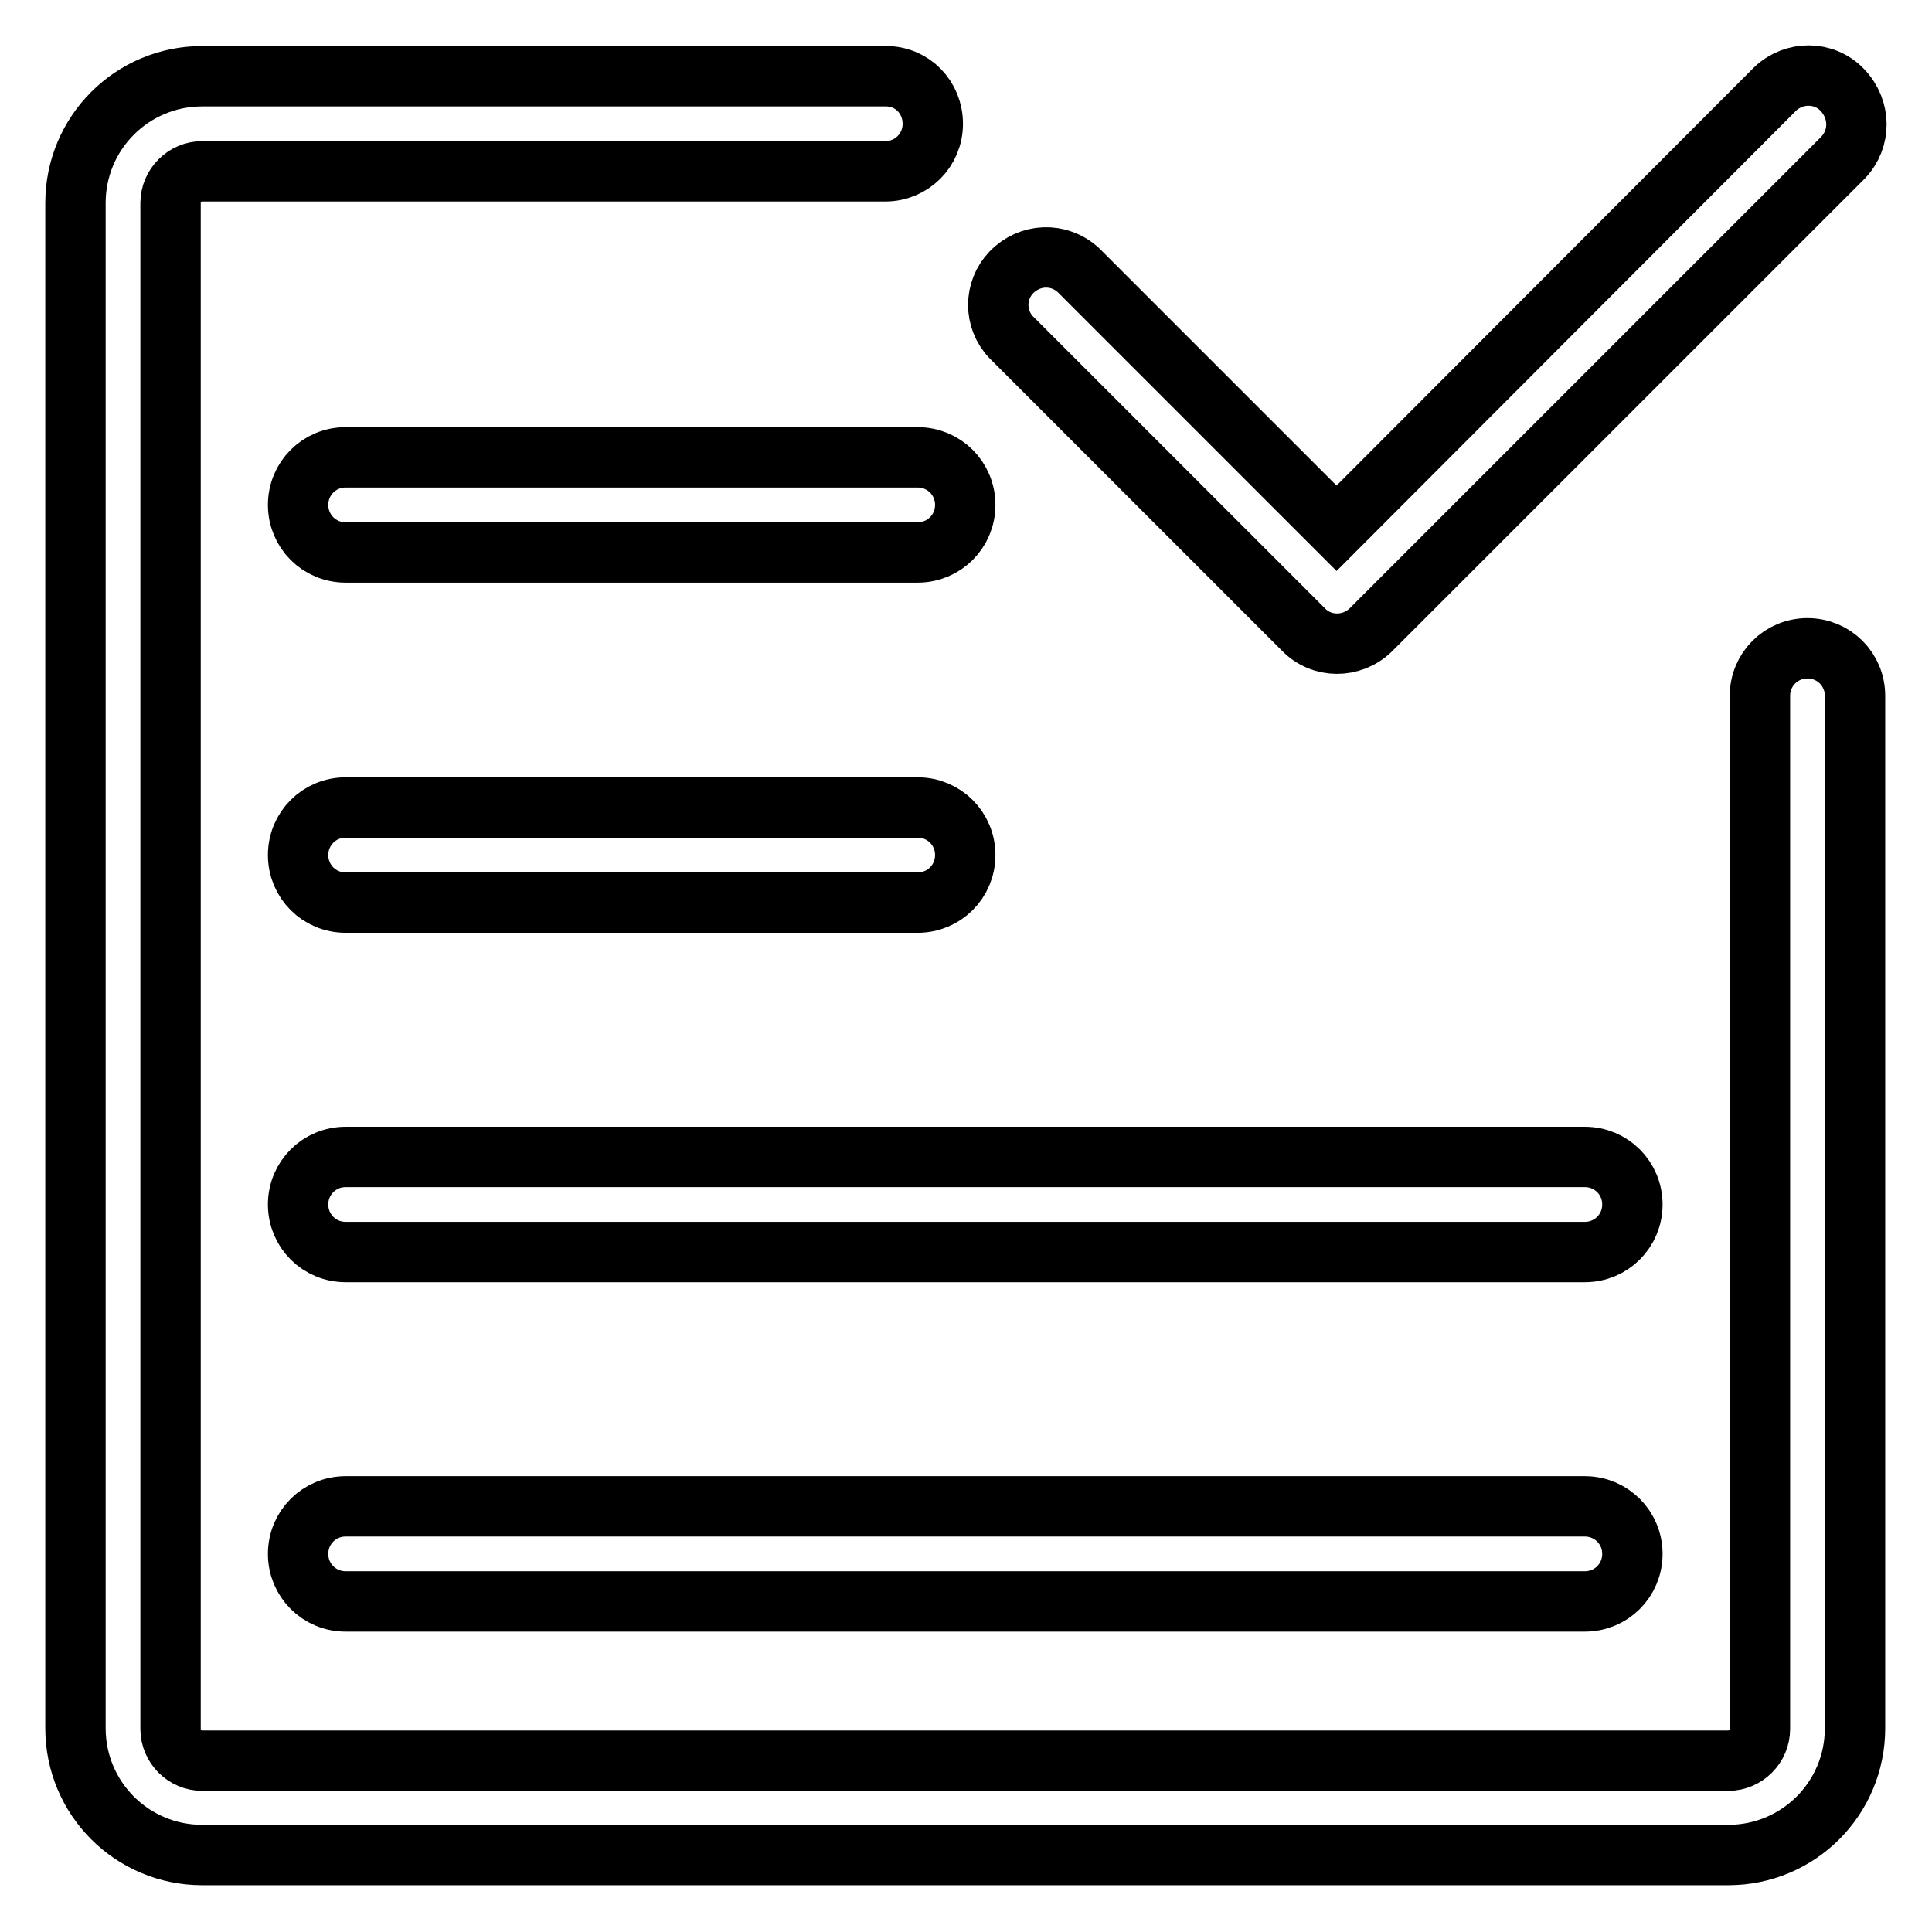
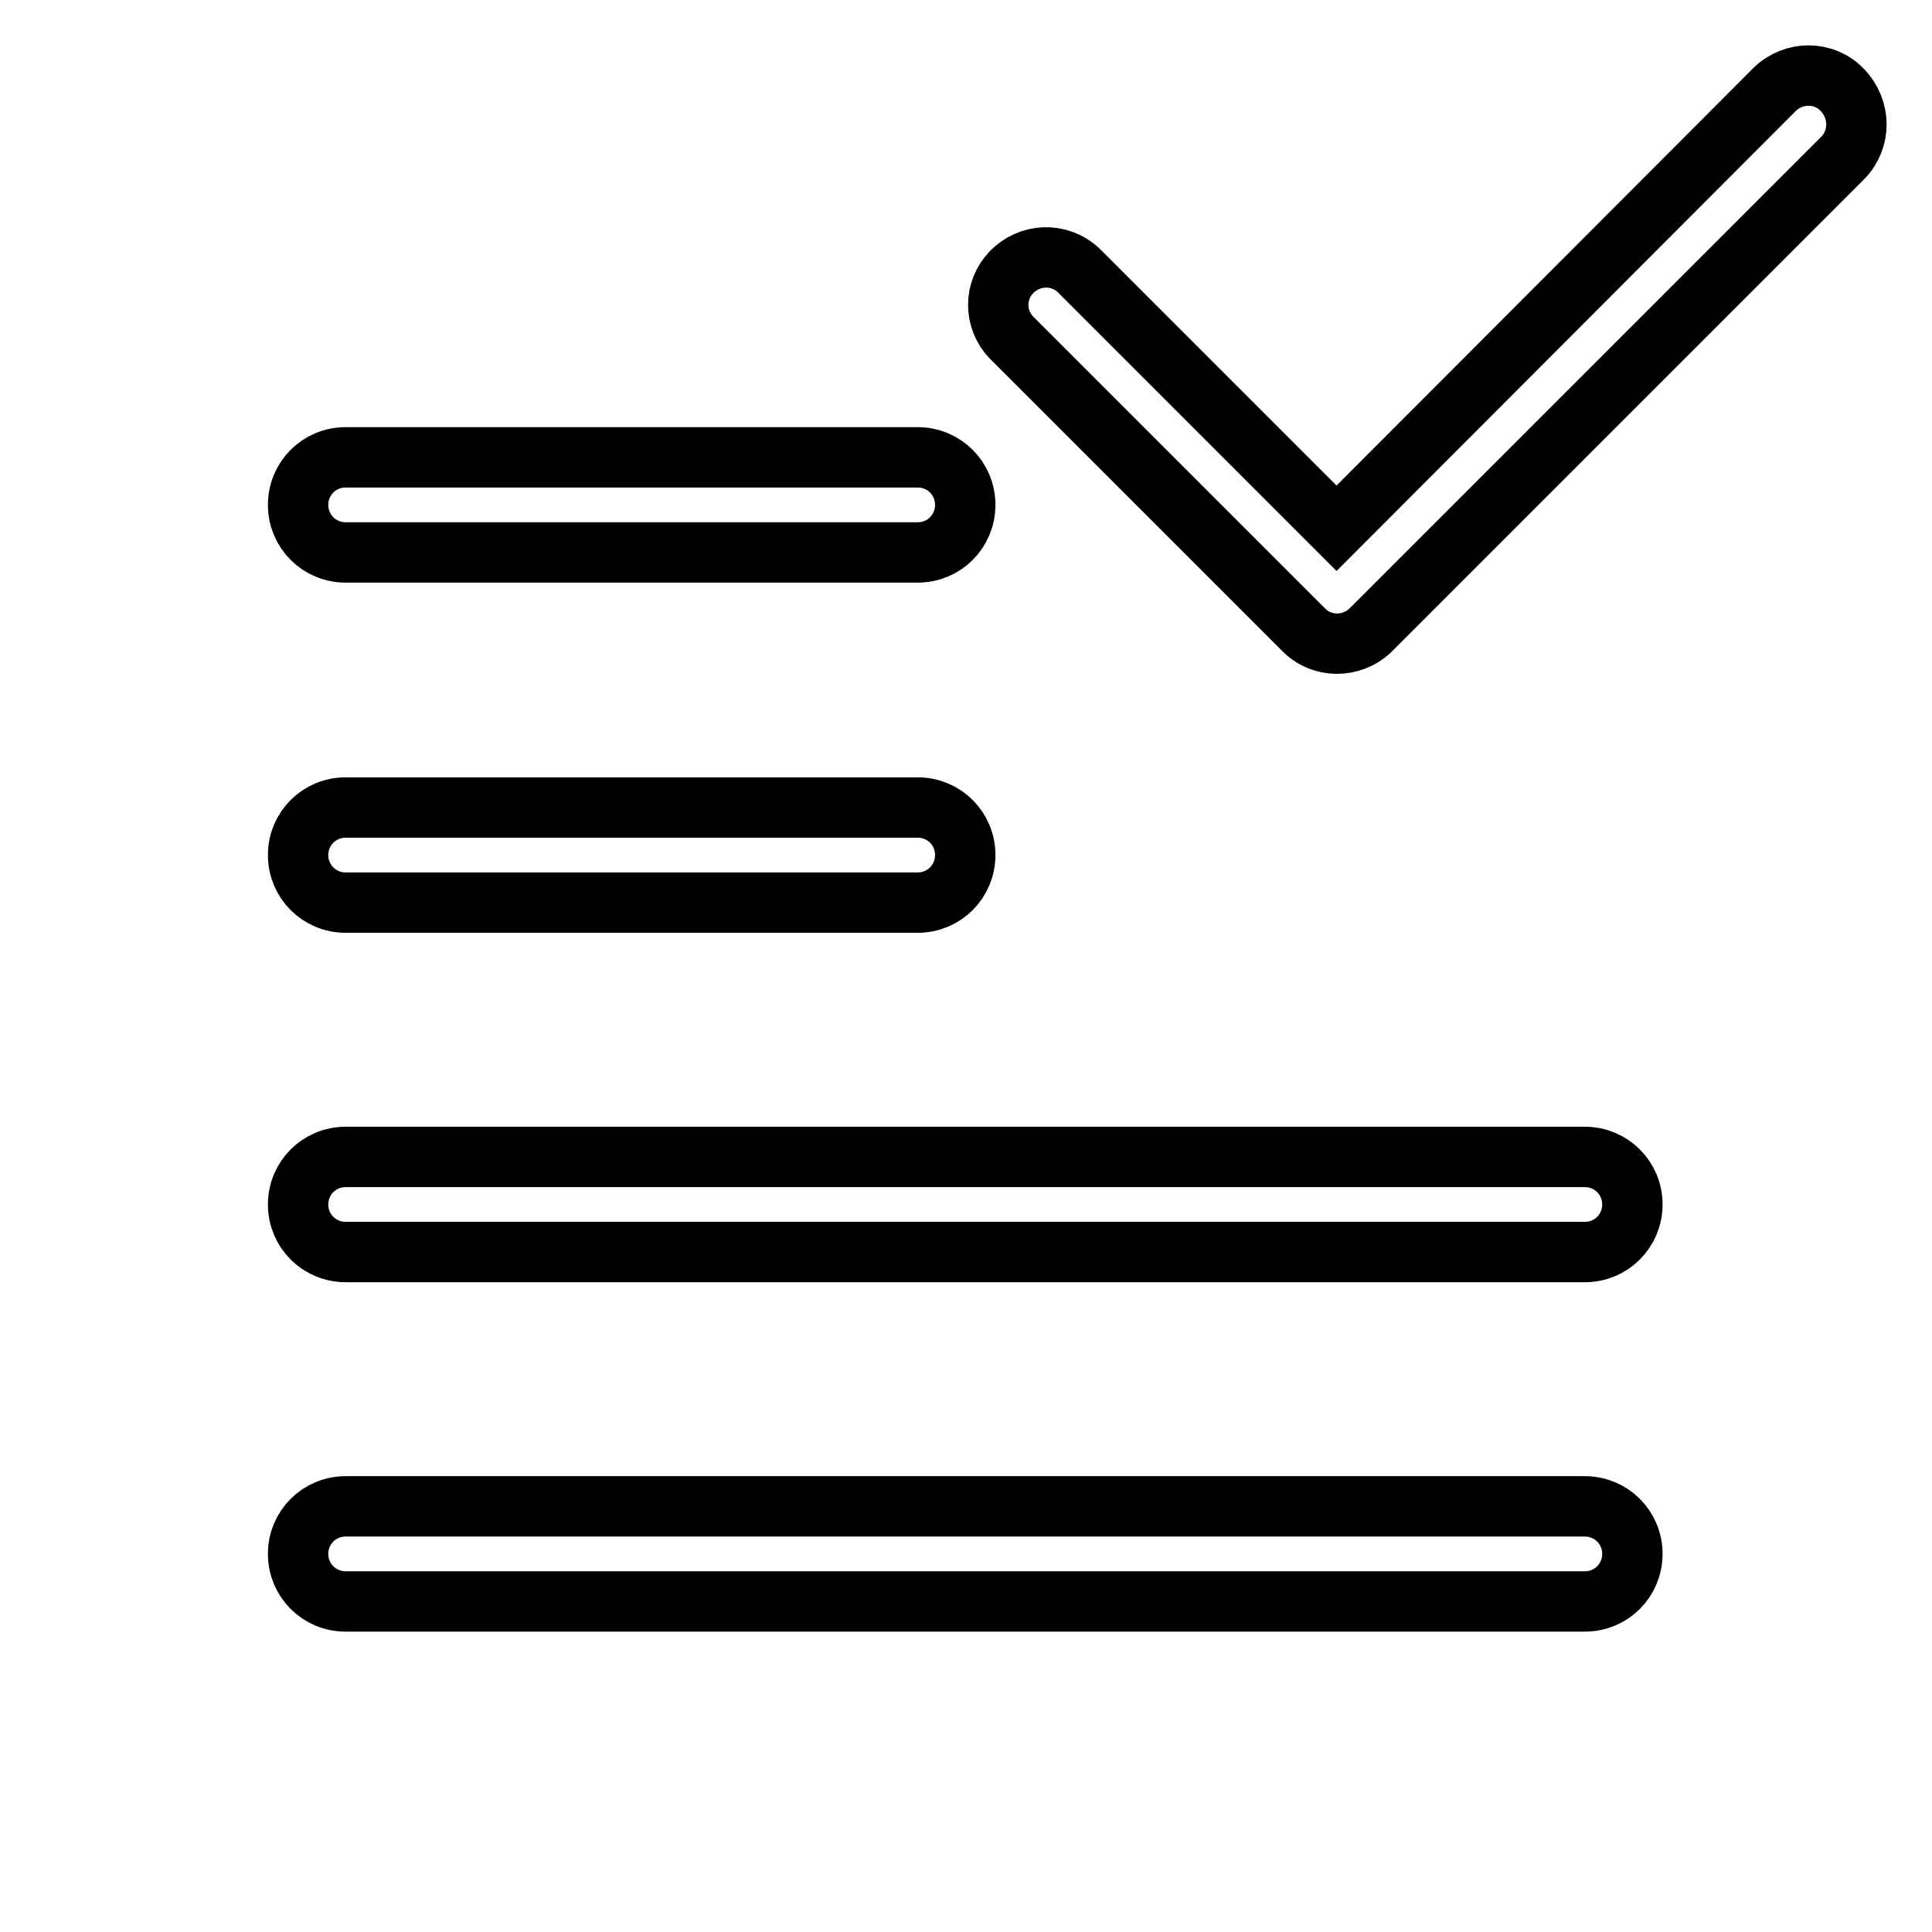
<svg xmlns="http://www.w3.org/2000/svg" version="1.1" x="0px" y="0px" viewBox="0 0 256 256" enable-background="new 0 0 256 256" xml:space="preserve">
  <g>
    <path stroke-width="8" fill-opacity="0" stroke="#000000" d="M121.6,107H45.8c-3.5,0-6.3,2.8-6.3,6.3s2.8,6.3,6.3,6.3h75.8c3.5,0,6.3-2.8,6.3-6.3S125.1,107,121.6,107z  M121.6,60.6H45.8c-3.5,0-6.3,2.8-6.3,6.3s2.8,6.3,6.3,6.3h75.8c3.5,0,6.3-2.8,6.3-6.3S125.1,60.6,121.6,60.6z M210,153.3H45.8 c-3.5,0-6.3,2.8-6.3,6.3s2.8,6.3,6.3,6.3H210c3.5,0,6.3-2.8,6.3-6.3S213.5,153.3,210,153.3z M210,199.6H45.8 c-3.5,0-6.3,2.8-6.3,6.3s2.8,6.3,6.3,6.3H210c3.5,0,6.3-2.8,6.3-6.3S213.5,199.6,210,199.6z M244.1,11.9c-2.4-2.5-6.4-2.5-8.9-0.1 c0,0,0,0-0.1,0.1L177.1,70l-34.2-34.2c-2.6-2.4-6.5-2.2-8.9,0.3c-2.3,2.4-2.3,6.2,0,8.6l38.7,38.7c2.4,2.5,6.4,2.5,8.9,0.1 c0,0,0,0,0.1-0.1l62.5-62.5C246.6,18.4,246.6,14.5,244.1,11.9C244.2,12,244.2,12,244.1,11.9z" />
-     <path stroke-width="8" fill-opacity="0" stroke="#000000" d="M117.4,10.1H26.8c-9.3,0-16.8,7.5-16.8,16.8v202.1c0,9.3,7.5,16.8,16.8,16.8H229c9.3,0,16.8-7.5,16.8-16.8 V92.2c0-3.5-2.8-6.3-6.3-6.3s-6.3,2.8-6.3,6.3v136.9c0,2.3-1.9,4.2-4.2,4.2H26.8c-2.3,0-4.2-1.9-4.2-4.2V26.9 c0-2.3,1.9-4.2,4.2-4.2h90.5c3.5,0,6.3-2.8,6.3-6.3S120.9,10.1,117.4,10.1z" />
  </g>
</svg>